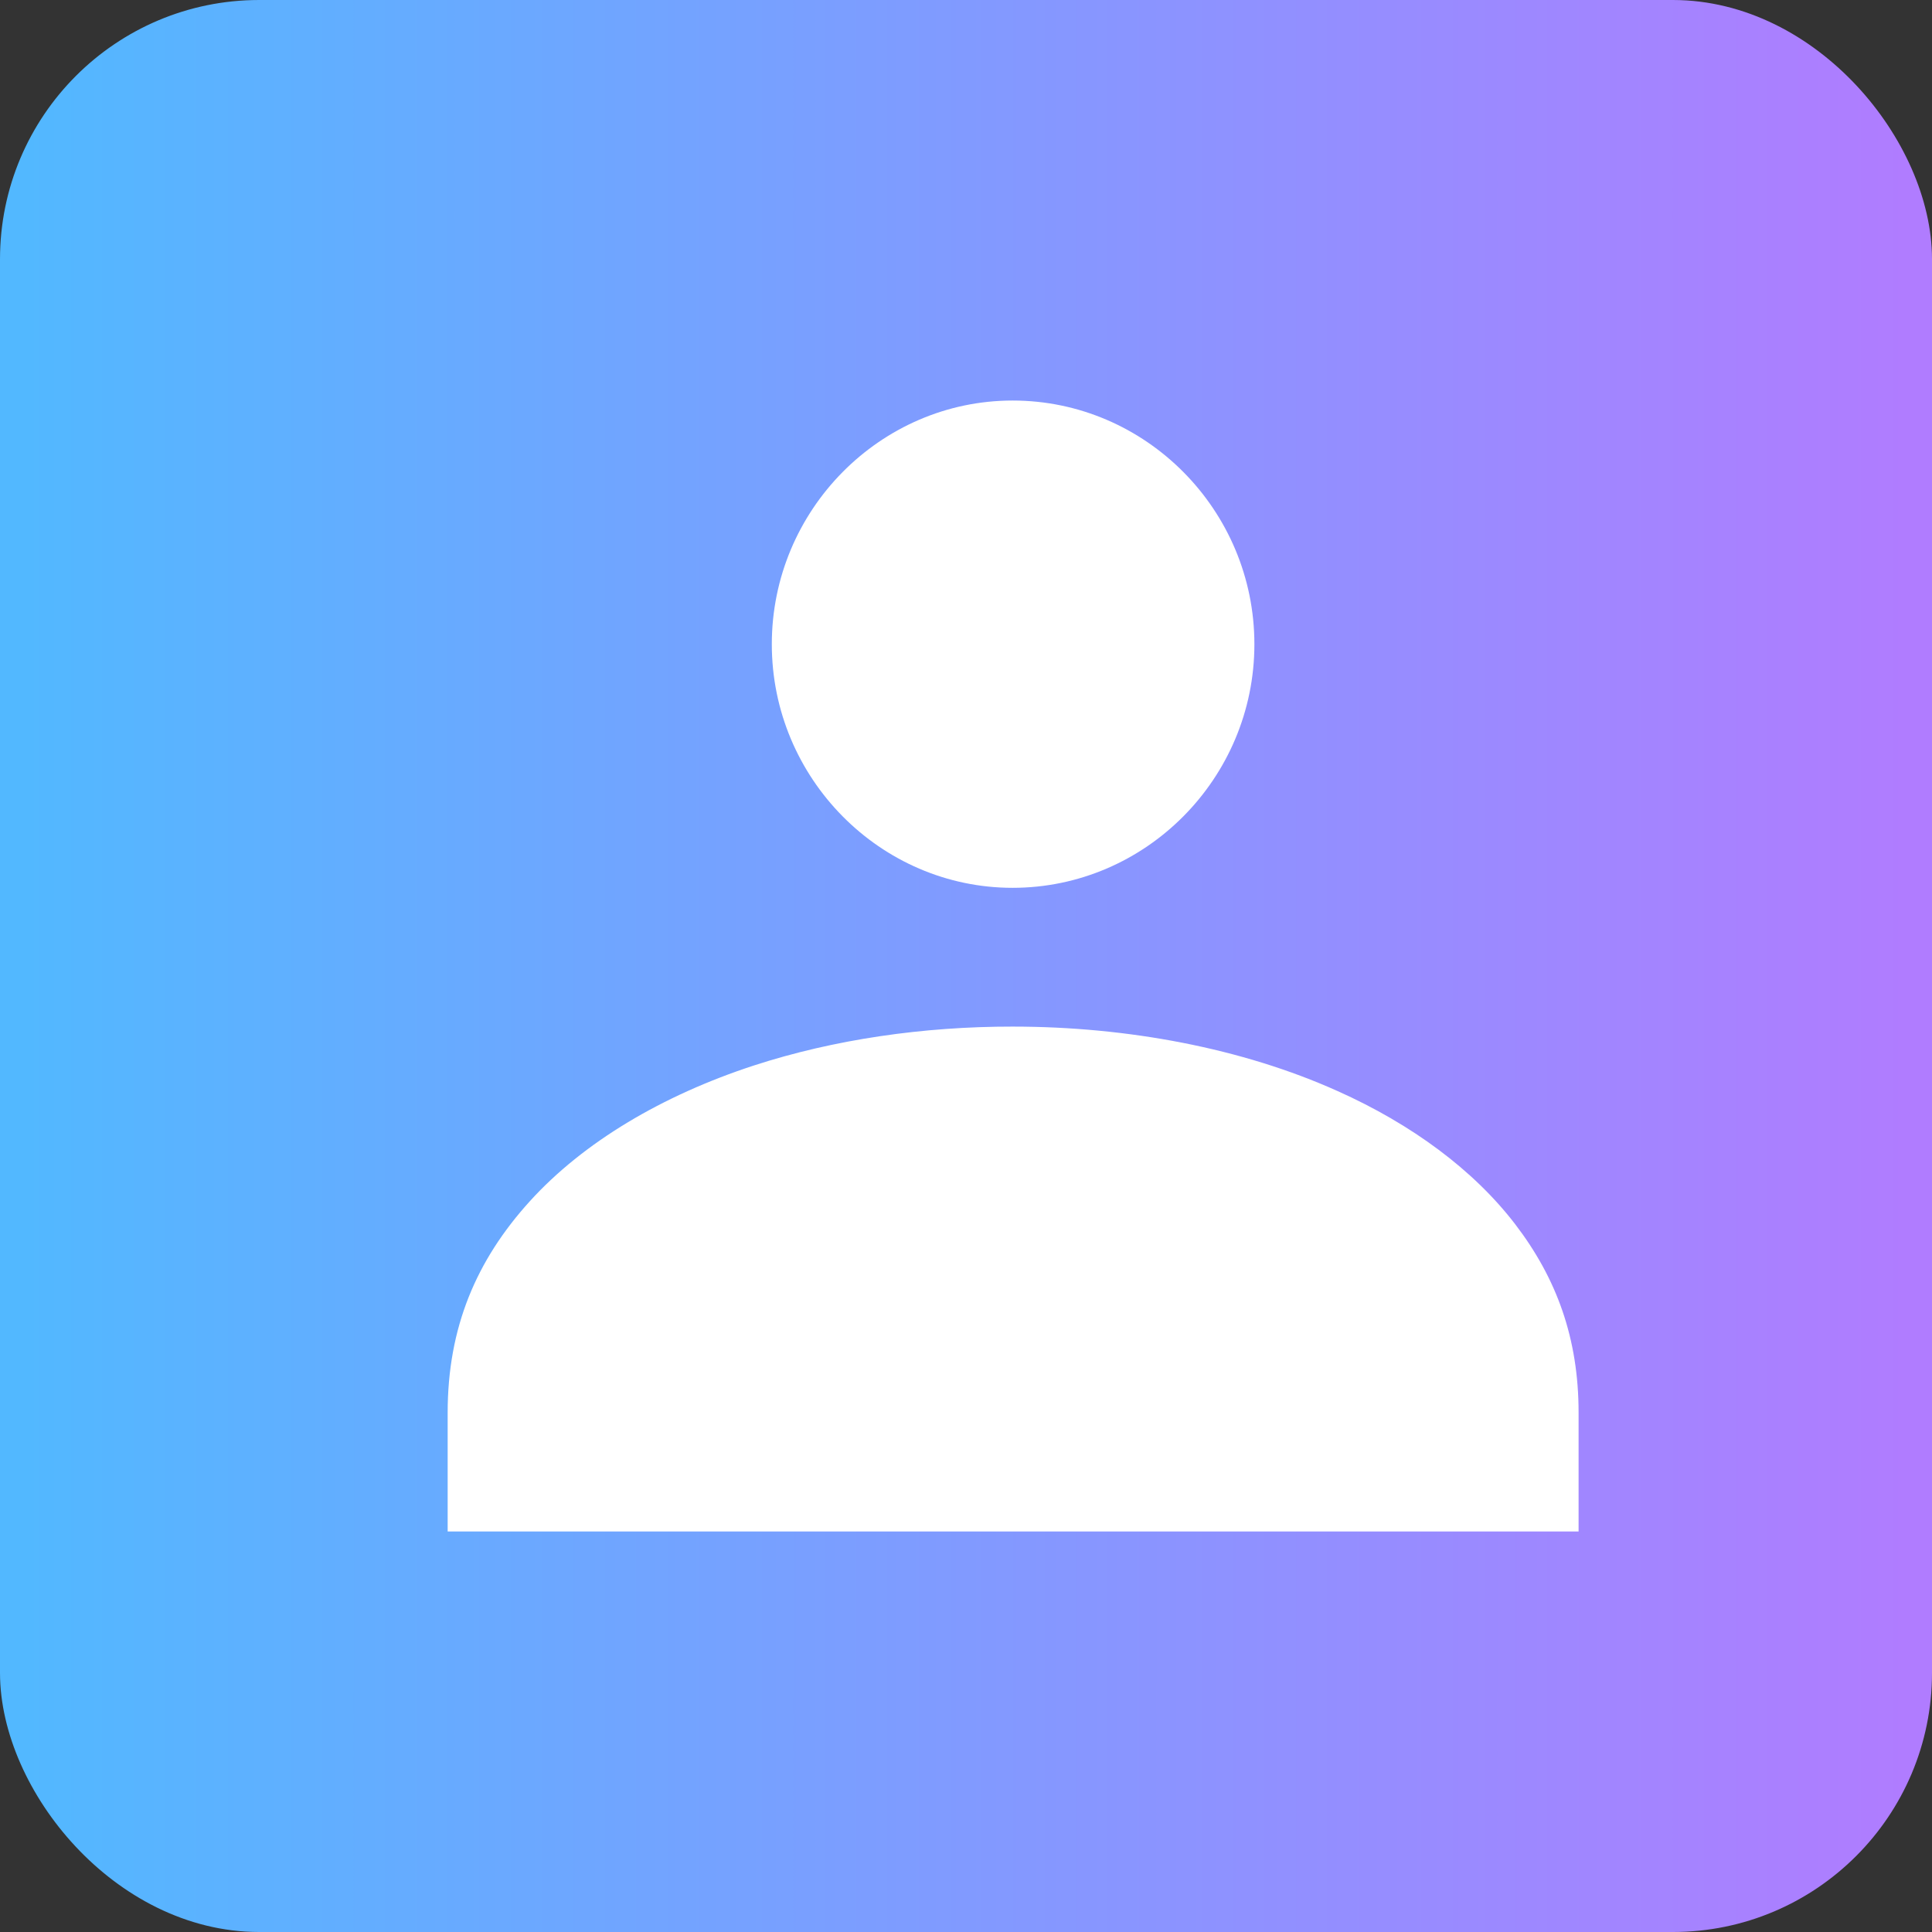
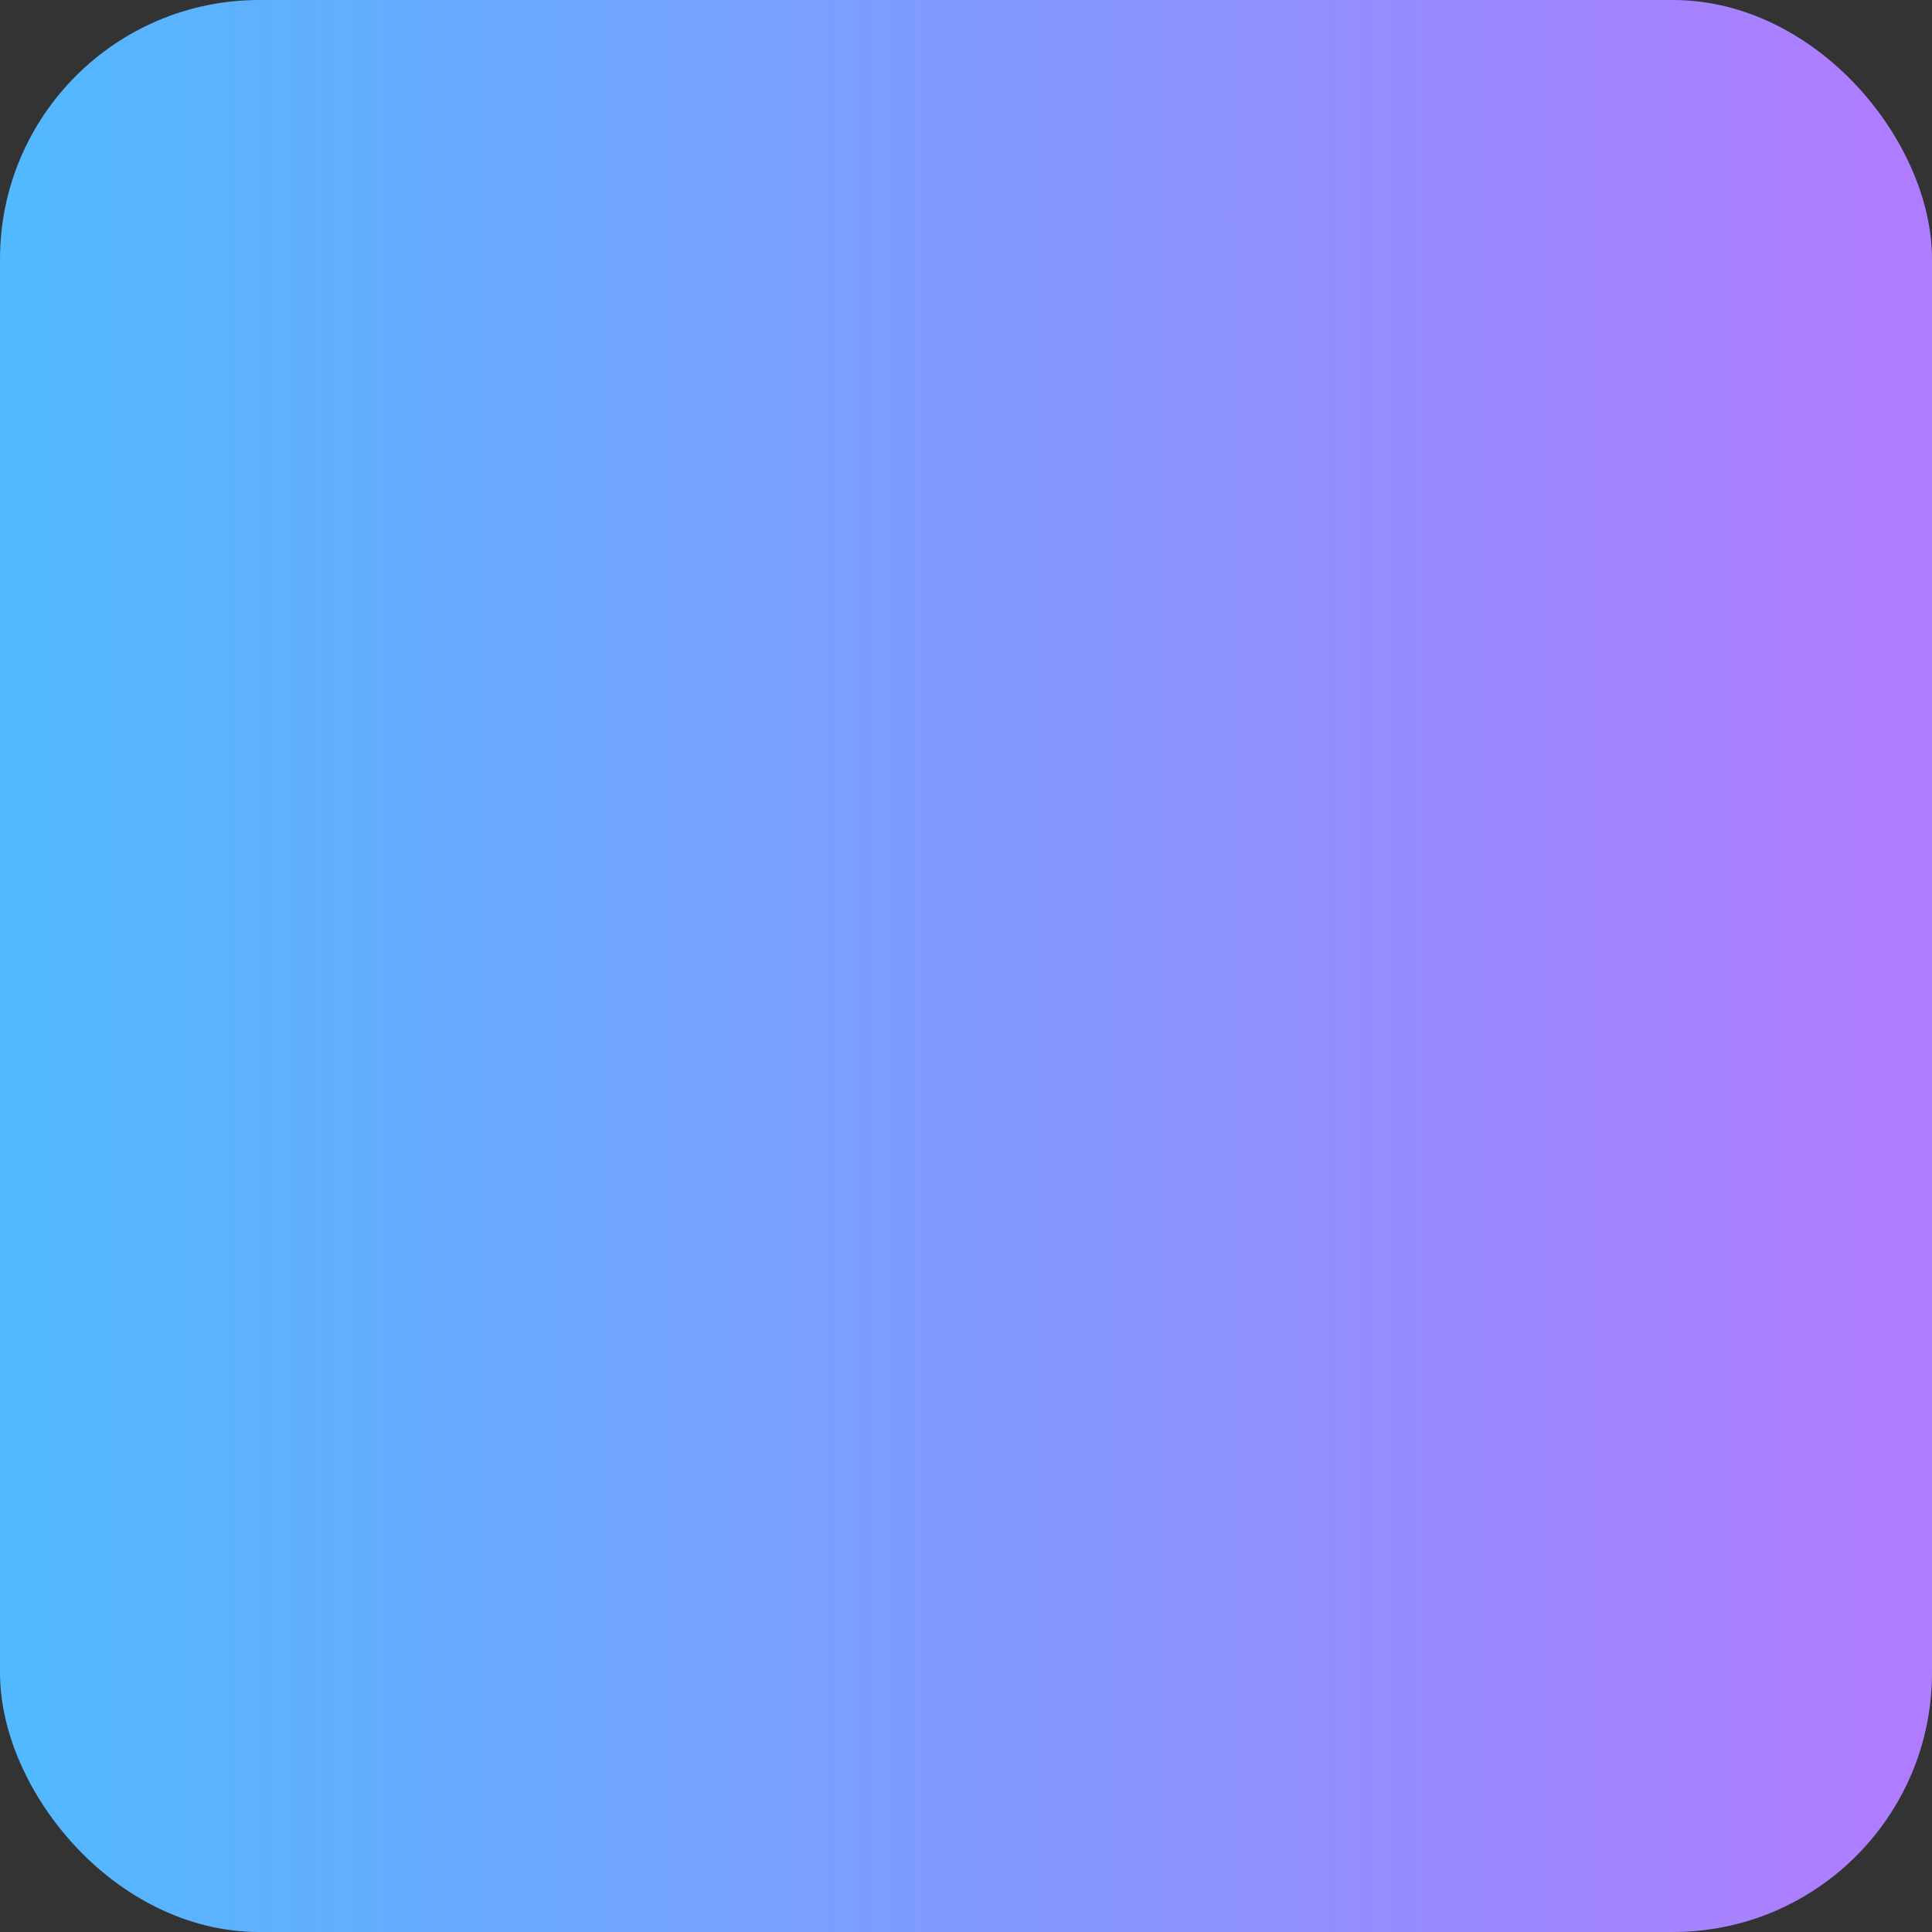
<svg xmlns="http://www.w3.org/2000/svg" width="41" height="41" viewBox="0 0 41 41" fill="none">
  <rect x="0" y="0" width="41" height="41" fill="#333333" stroke="none" />
  <rect x=".5" y=".5" width="40" height="40" rx="5" fill="url(#xnpycge4ya)" stroke="url(#gt2bvna16b)" />
-   <path d="M21.49 8.5c-2.807 0-5.111 2.324-5.111 5.171 0 2.847 2.304 5.17 5.11 5.17 2.823 0 5.131-2.323 5.131-5.17S24.313 8.5 21.49 8.5zM21.493 21.786c2.438 0 4.876.461 6.892 1.368h.001c1.576.706 2.888 1.677 3.768 2.825.88 1.149 1.346 2.422 1.346 4V32.5h-24v-2.52c0-1.81.608-3.236 1.744-4.488 1.137-1.253 2.815-2.248 4.756-2.881 1.7-.553 3.596-.827 5.493-.825z" fill="#fff" />
  <defs>
    <linearGradient id="xnpycge4ya" x1=".5" y1="20.5" x2="40.5" y2="20.5" gradientUnits="userSpaceOnUse">
      <stop stop-color="#52B8FF" />
      <stop offset="1" stop-color="#B07CFF" />
    </linearGradient>
    <linearGradient id="gt2bvna16b" x1=".5" y1="20.5" x2="40.5" y2="20.5" gradientUnits="userSpaceOnUse">
      <stop stop-color="#52B8FF" />
      <stop offset="1" stop-color="#B07CFF" />
    </linearGradient>
  </defs>
</svg>